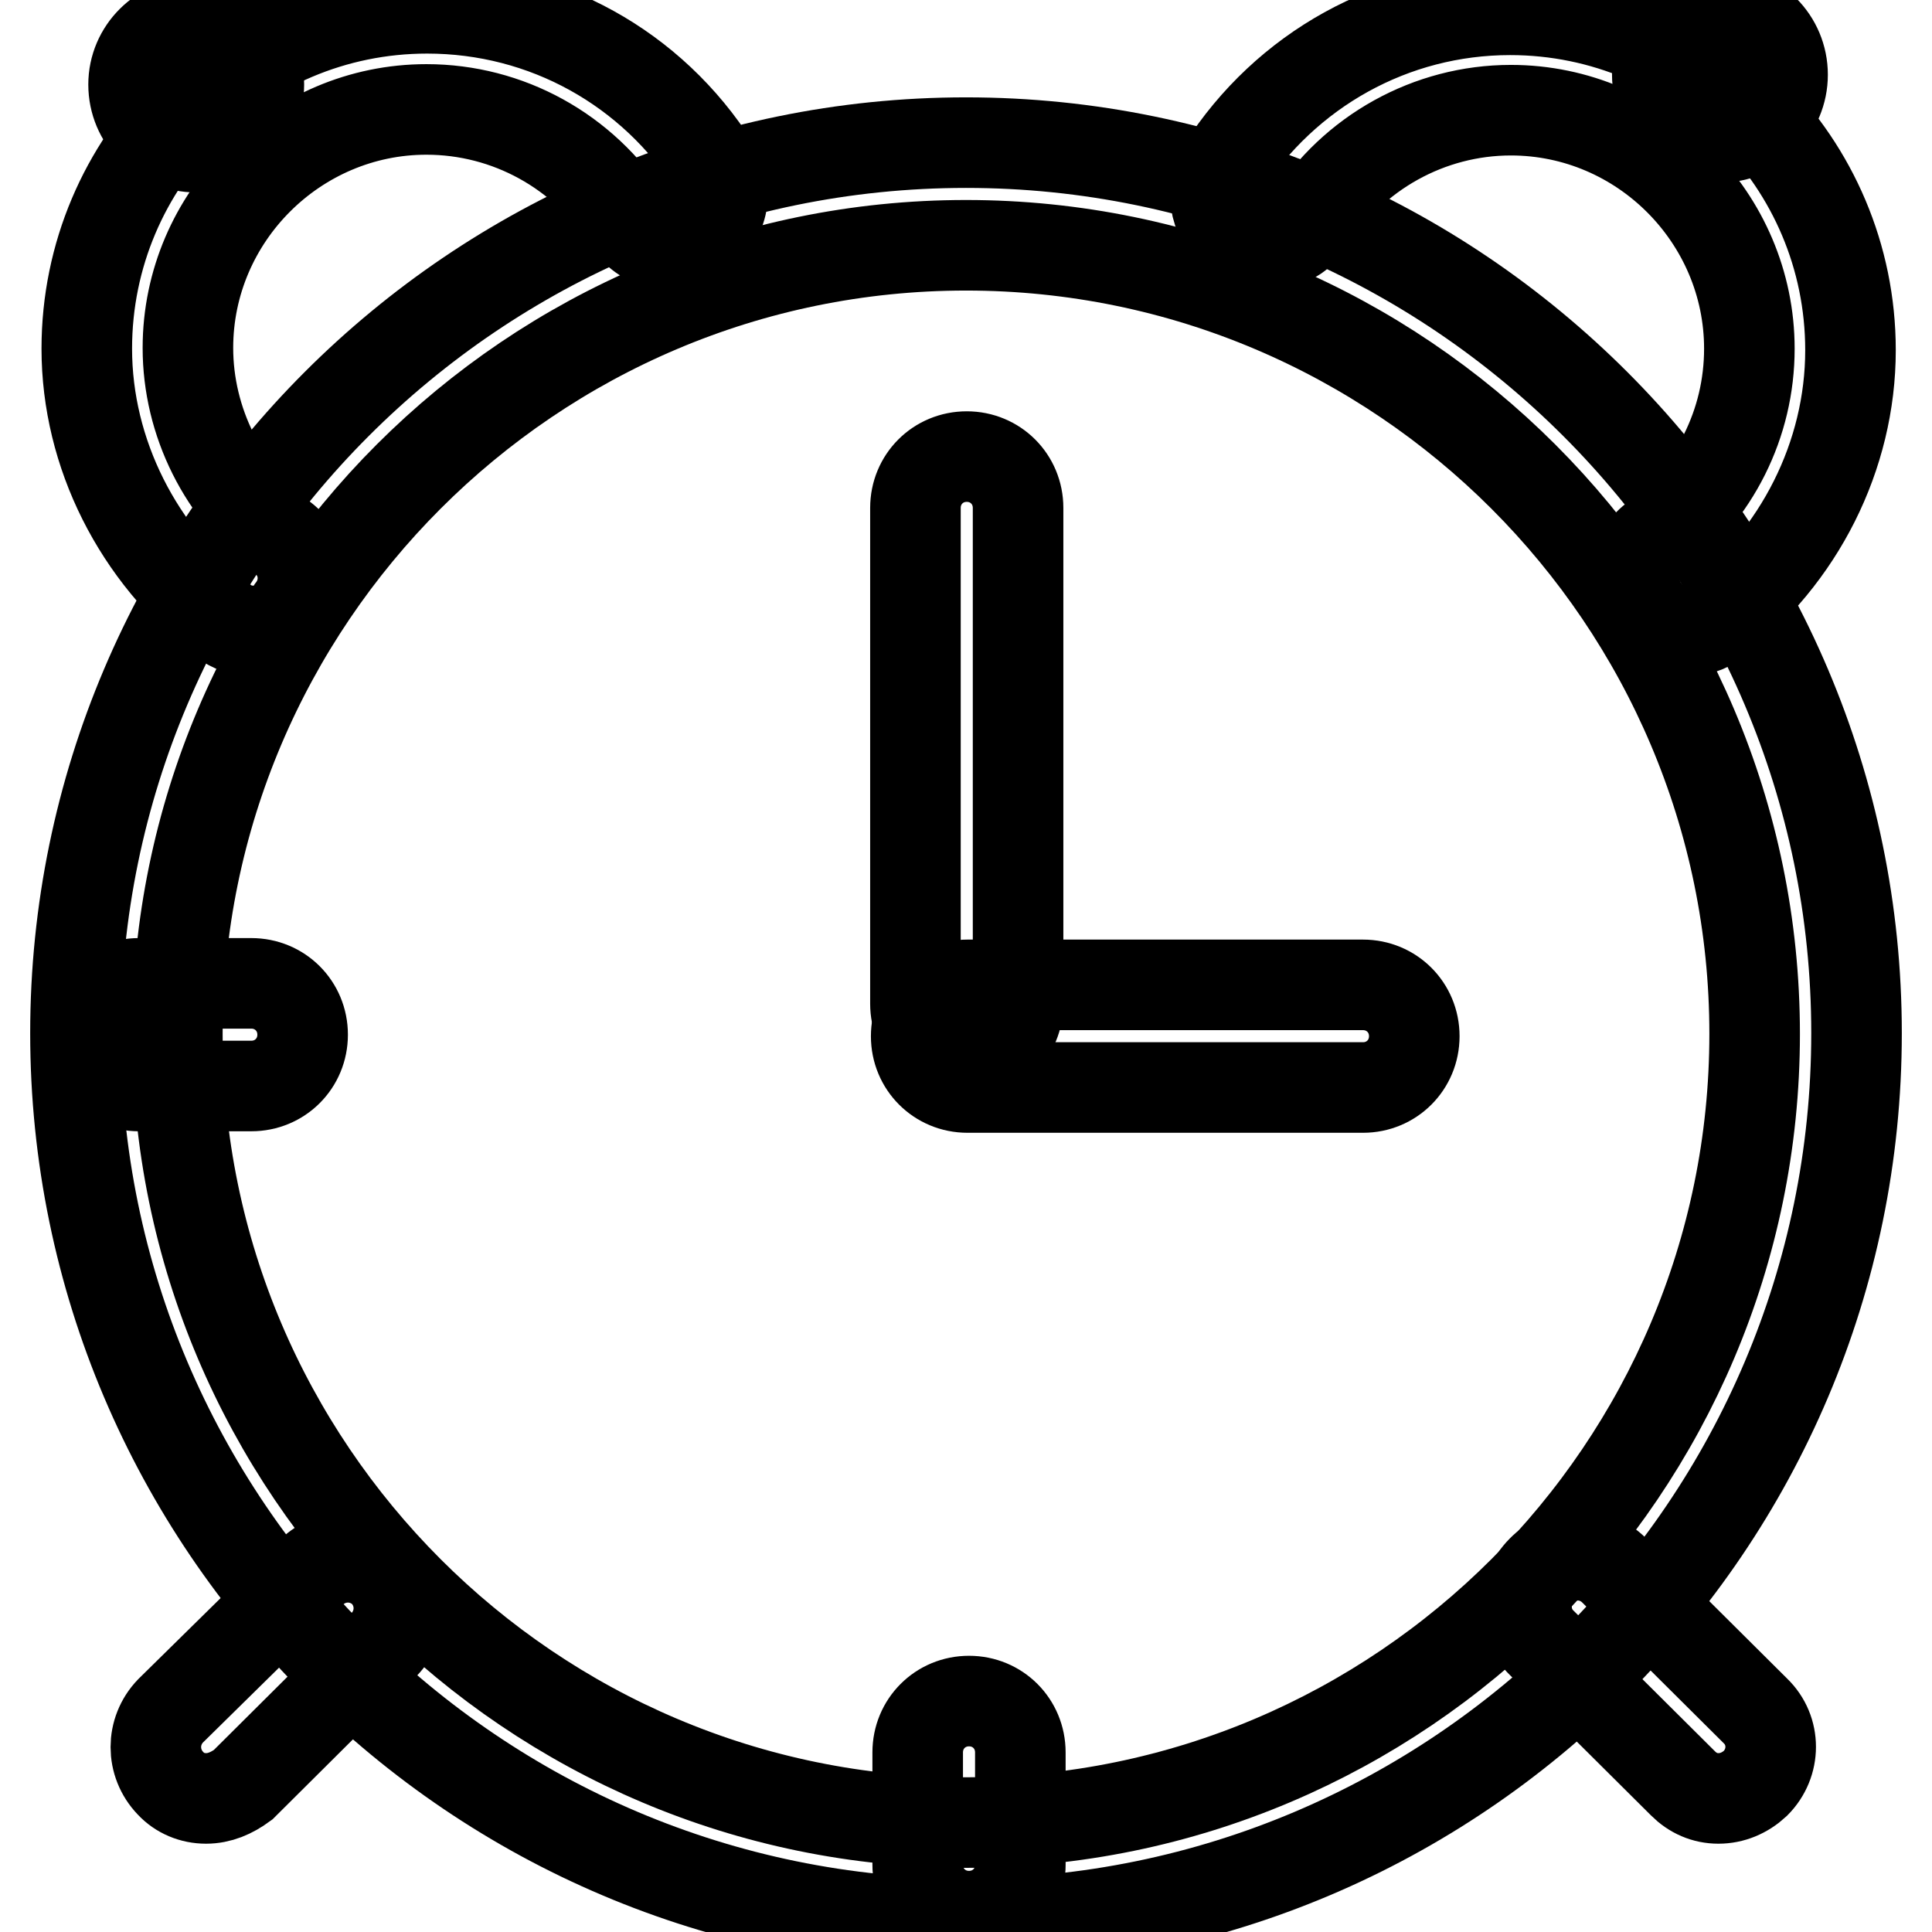
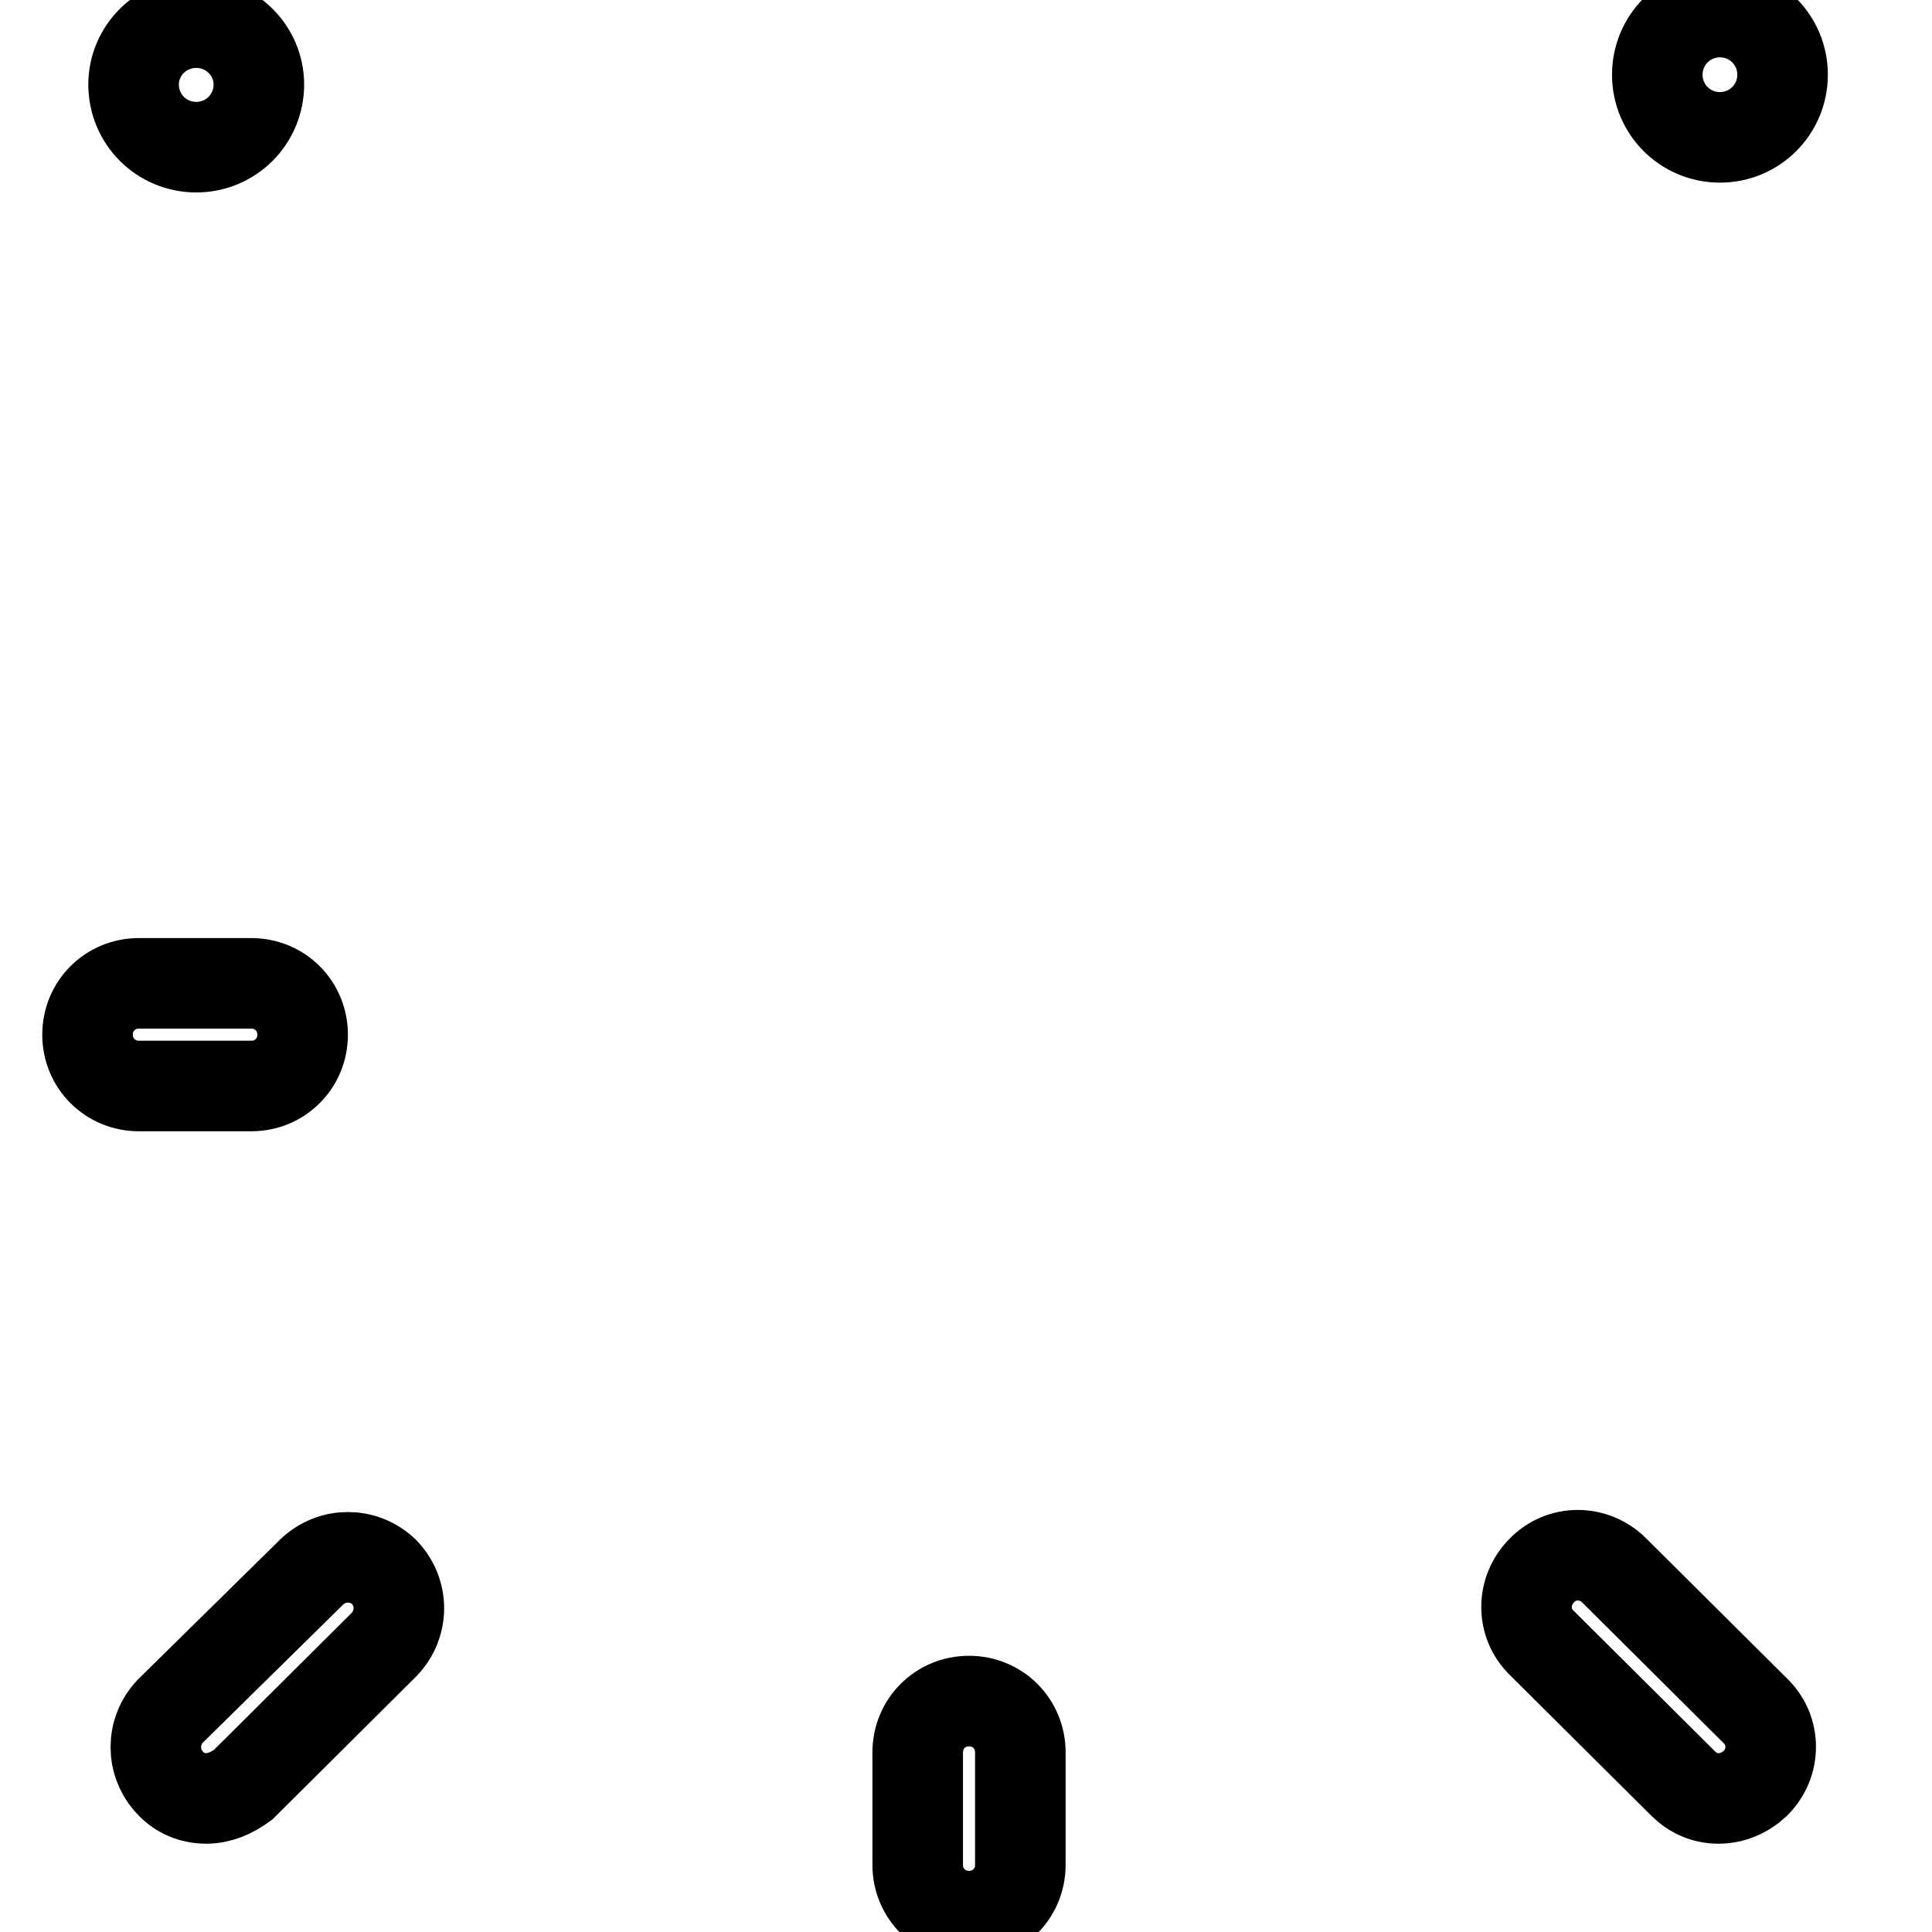
<svg xmlns="http://www.w3.org/2000/svg" version="1.1" x="0px" y="0px" viewBox="0 0 256 256" enable-background="new 0 0 256 256" xml:space="preserve">
  <g>
-     <path stroke-width="12" fill-opacity="0" stroke="#000000" d="M128,254.9c-65,0-118-53-118-118c0-65,53-118,118-118s118,53,118,118C246,202,193,254.9,128,254.9z  M128,32.5c-57.6,0-104.5,46.9-104.5,104.5c0,57.6,46.9,104.5,104.5,104.5c57.6,0,104.5-46.9,104.5-104.5 C232.5,79.4,185.6,32.5,128,32.5z" />
-     <path stroke-width="12" fill-opacity="0" stroke="#000000" d="M180.6,144.1h-52.4c-3.8,0-6.8-3-6.8-6.8s3-6.8,6.8-6.8h52.4c3.8,0,6.8,3,6.8,6.8S184.4,144.1,180.6,144.1z " />
-     <path stroke-width="12" fill-opacity="0" stroke="#000000" d="M128.1,139.8c-3.8,0-6.8-3-6.8-6.8V67.3c0-3.8,3-6.8,6.8-6.8c3.8,0,6.8,3,6.8,6.8V133 C134.9,136.8,131.9,139.8,128.1,139.8z M33.6,83.6c-1.5,0-2.8-0.4-4.1-1.4c-11.2-8.7-18-22.1-18-36c0-24.9,20.2-45.1,45.1-45.1 c15.6,0,29.8,7.9,38.1,21c2,3.1,1.1,7.3-2.2,9.3c-3.1,2-7.3,1.1-9.3-2.2C77.3,20,67.3,14.5,56.5,14.5c-17.3,0-31.6,14.2-31.6,31.6 c0,9.8,4.7,19.2,12.6,25.2c3,2.3,3.5,6.5,1.2,9.5C37.6,82.6,35.6,83.6,33.6,83.6L33.6,83.6z M223.4,83.6c-2,0-4.1-0.9-5.4-2.7 c-2.3-3-1.8-7.2,1.2-9.5c8-6.1,12.6-15.3,12.6-25.2c0-17.3-14.2-31.6-31.6-31.6c-10.8,0-20.9,5.6-26.7,14.8c-2,3.1-6.2,4.1-9.3,2.2 c-3.1-2-4.1-6.2-2.2-9.3c8.4-13.1,22.6-21,38.1-21c24.9,0,45.1,20.2,45.1,45.1c0,14-6.8,27.4-18,36 C226.2,83.2,224.9,83.6,223.4,83.6L223.4,83.6z" />
    <path stroke-width="12" fill-opacity="0" stroke="#000000" d="M17.7,11.2c0,4.6,3.7,8.3,8.3,8.3s8.3-3.7,8.3-8.3c0,0,0,0,0,0C34.3,6.7,30.6,3,26,3 C21.4,3,17.7,6.7,17.7,11.2z" />
    <path stroke-width="12" fill-opacity="0" stroke="#000000" d="M219.6,9.9c0,4.6,3.7,8.3,8.3,8.3c4.6,0,8.3-3.7,8.3-8.3c0,0,0,0,0,0c0-4.6-3.7-8.3-8.3-8.3 S219.6,5.3,219.6,9.9C219.6,9.9,219.6,9.9,219.6,9.9z" />
    <path stroke-width="12" fill-opacity="0" stroke="#000000" d="M27.3,238.3c-1.8,0-3.5-0.7-4.7-2c-2.6-2.7-2.6-6.9,0-9.6l18.7-18.4c2.7-2.6,6.9-2.6,9.6,0 c2.6,2.7,2.6,6.9,0,9.6l-18.7,18.6C30.7,237.6,29.1,238.3,27.3,238.3L27.3,238.3z M227.7,238.3c-1.8,0-3.4-0.7-4.7-2l-18.7-18.6 c-2.7-2.6-2.7-6.9,0-9.6c2.6-2.7,6.9-2.7,9.6,0l18.7,18.6c2.7,2.6,2.7,6.9,0,9.6C231.2,237.6,229.5,238.3,227.7,238.3L227.7,238.3z  M128.4,253.9c-3.8,0-6.8-3-6.8-6.8v-14.9c0-3.8,3-6.8,6.8-6.8c3.8,0,6.8,3,6.8,6.8v14.9C135.2,250.9,132.2,253.9,128.4,253.9z  M33.3,143.9H18.4c-3.8,0-6.8-3-6.8-6.8s3-6.8,6.8-6.8h14.9c3.8,0,6.8,3,6.8,6.8S37.1,143.9,33.3,143.9z" />
  </g>
</svg>